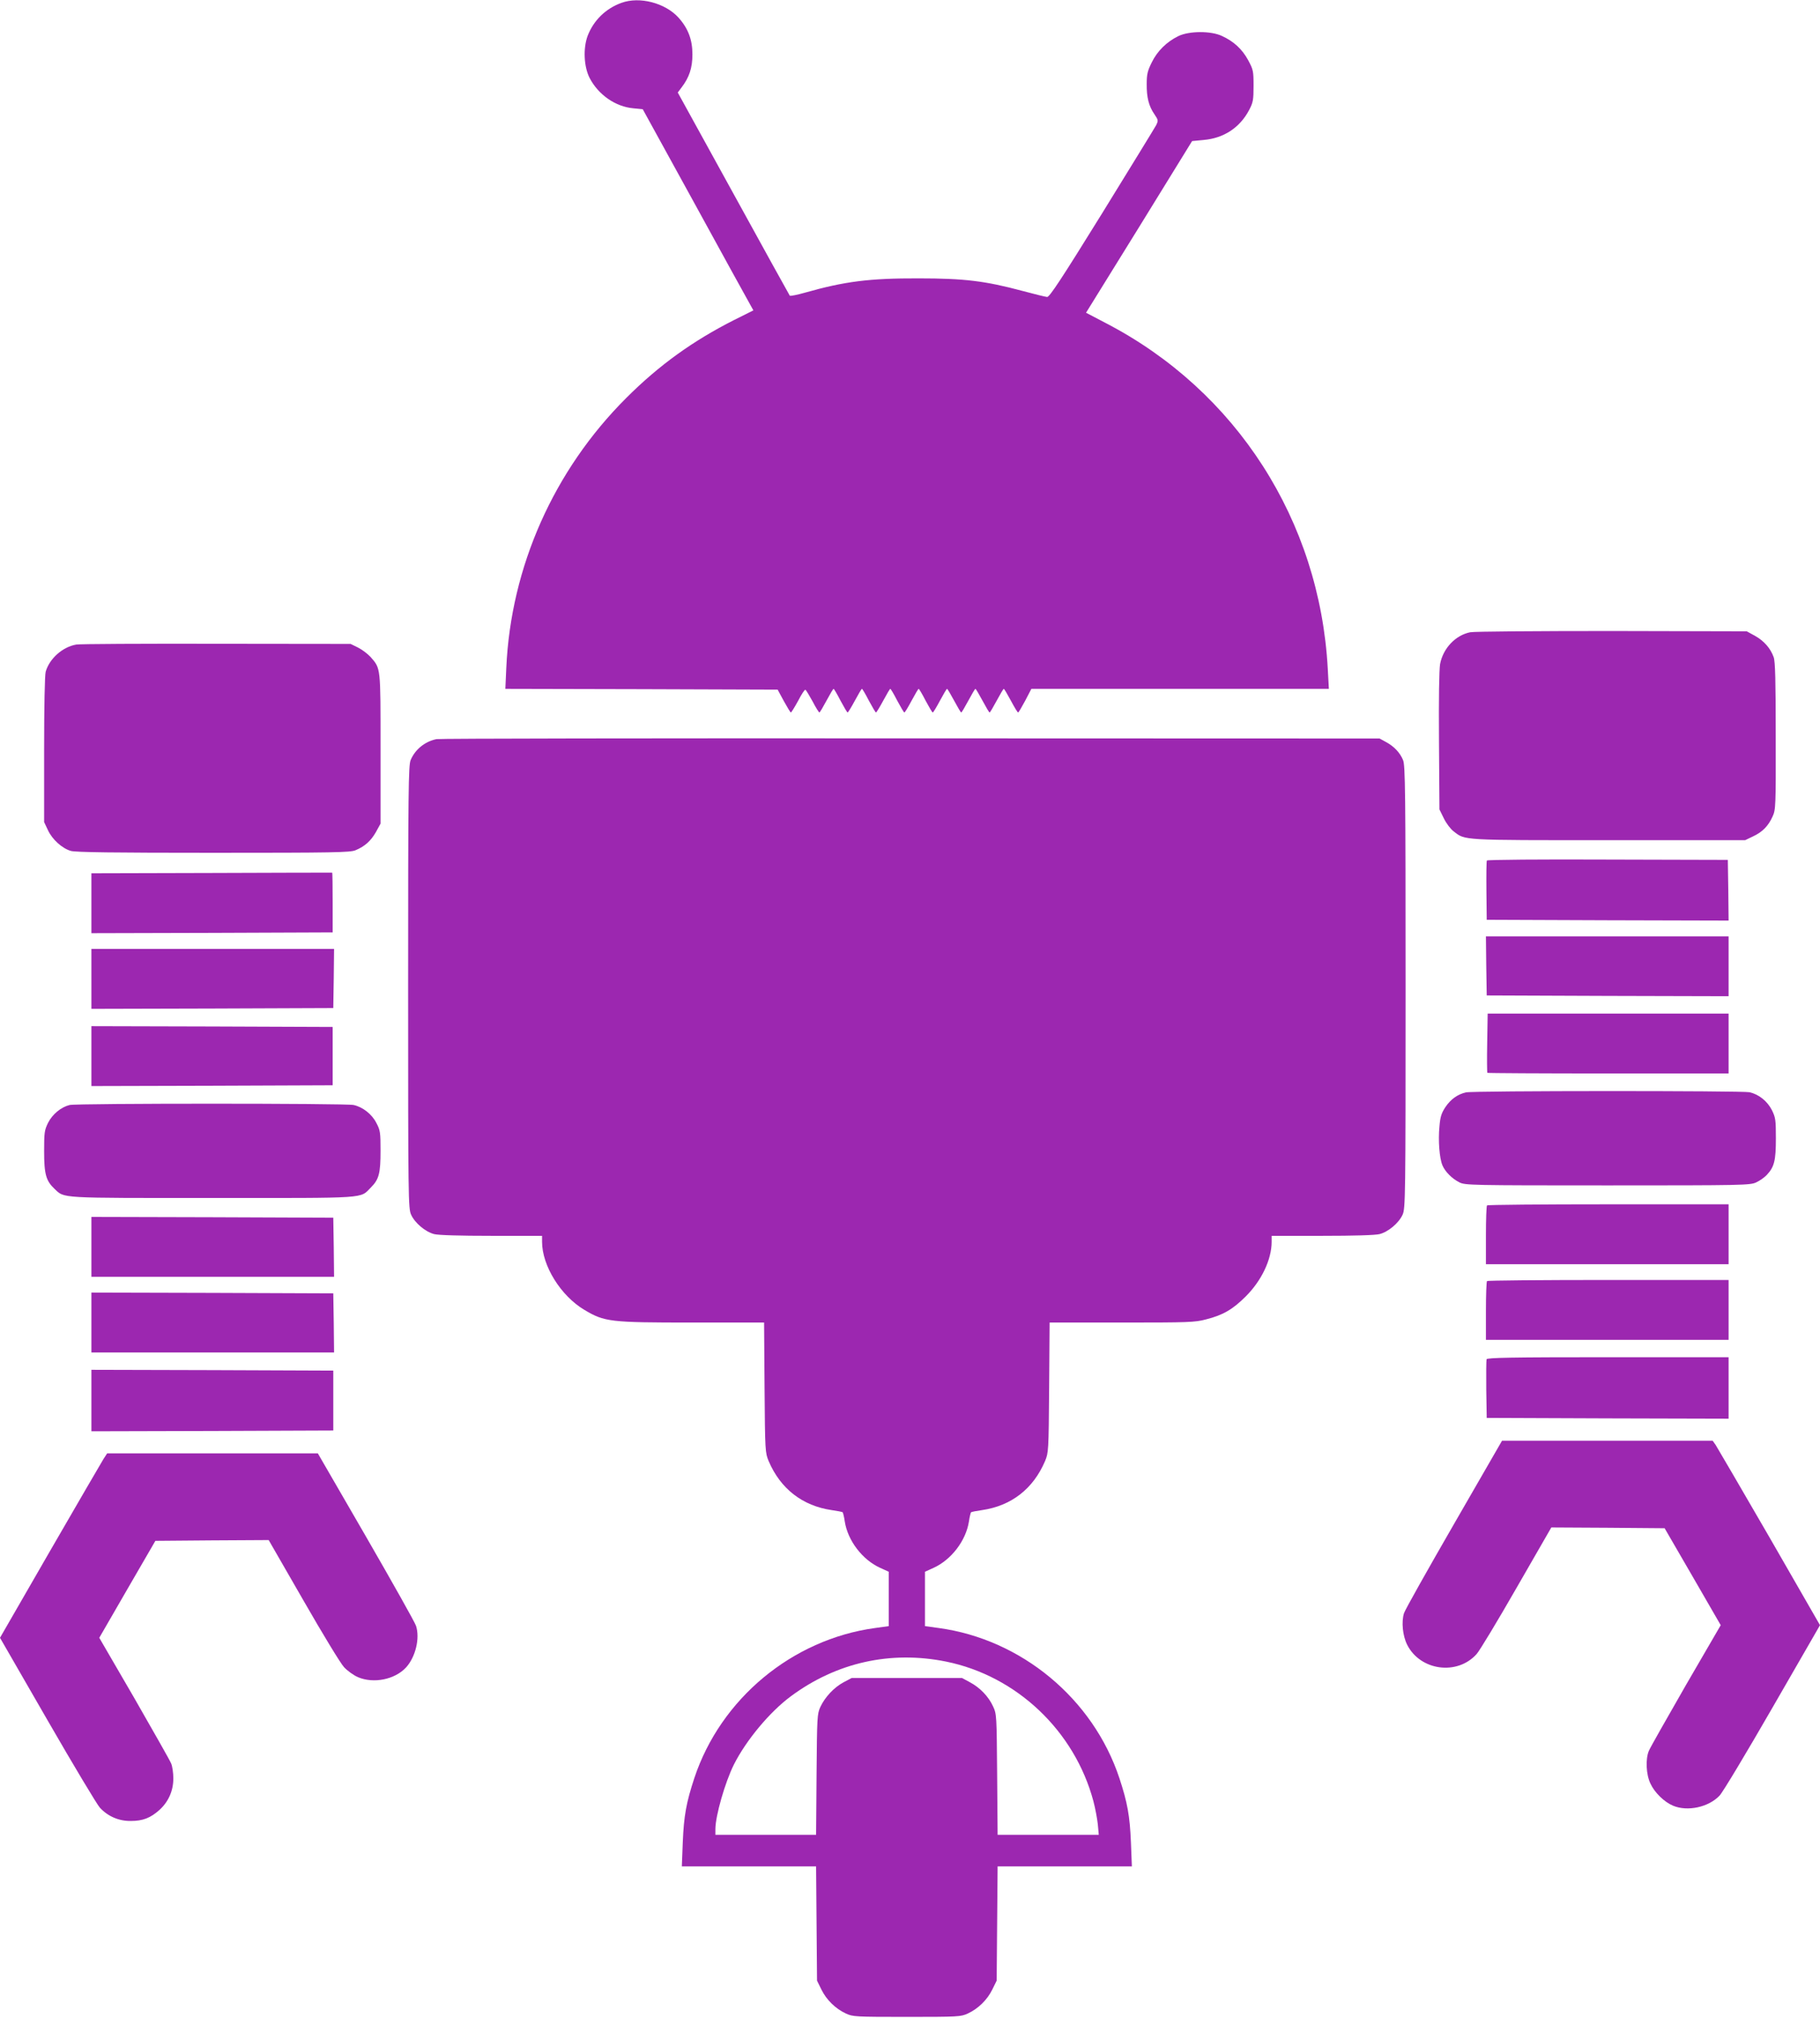
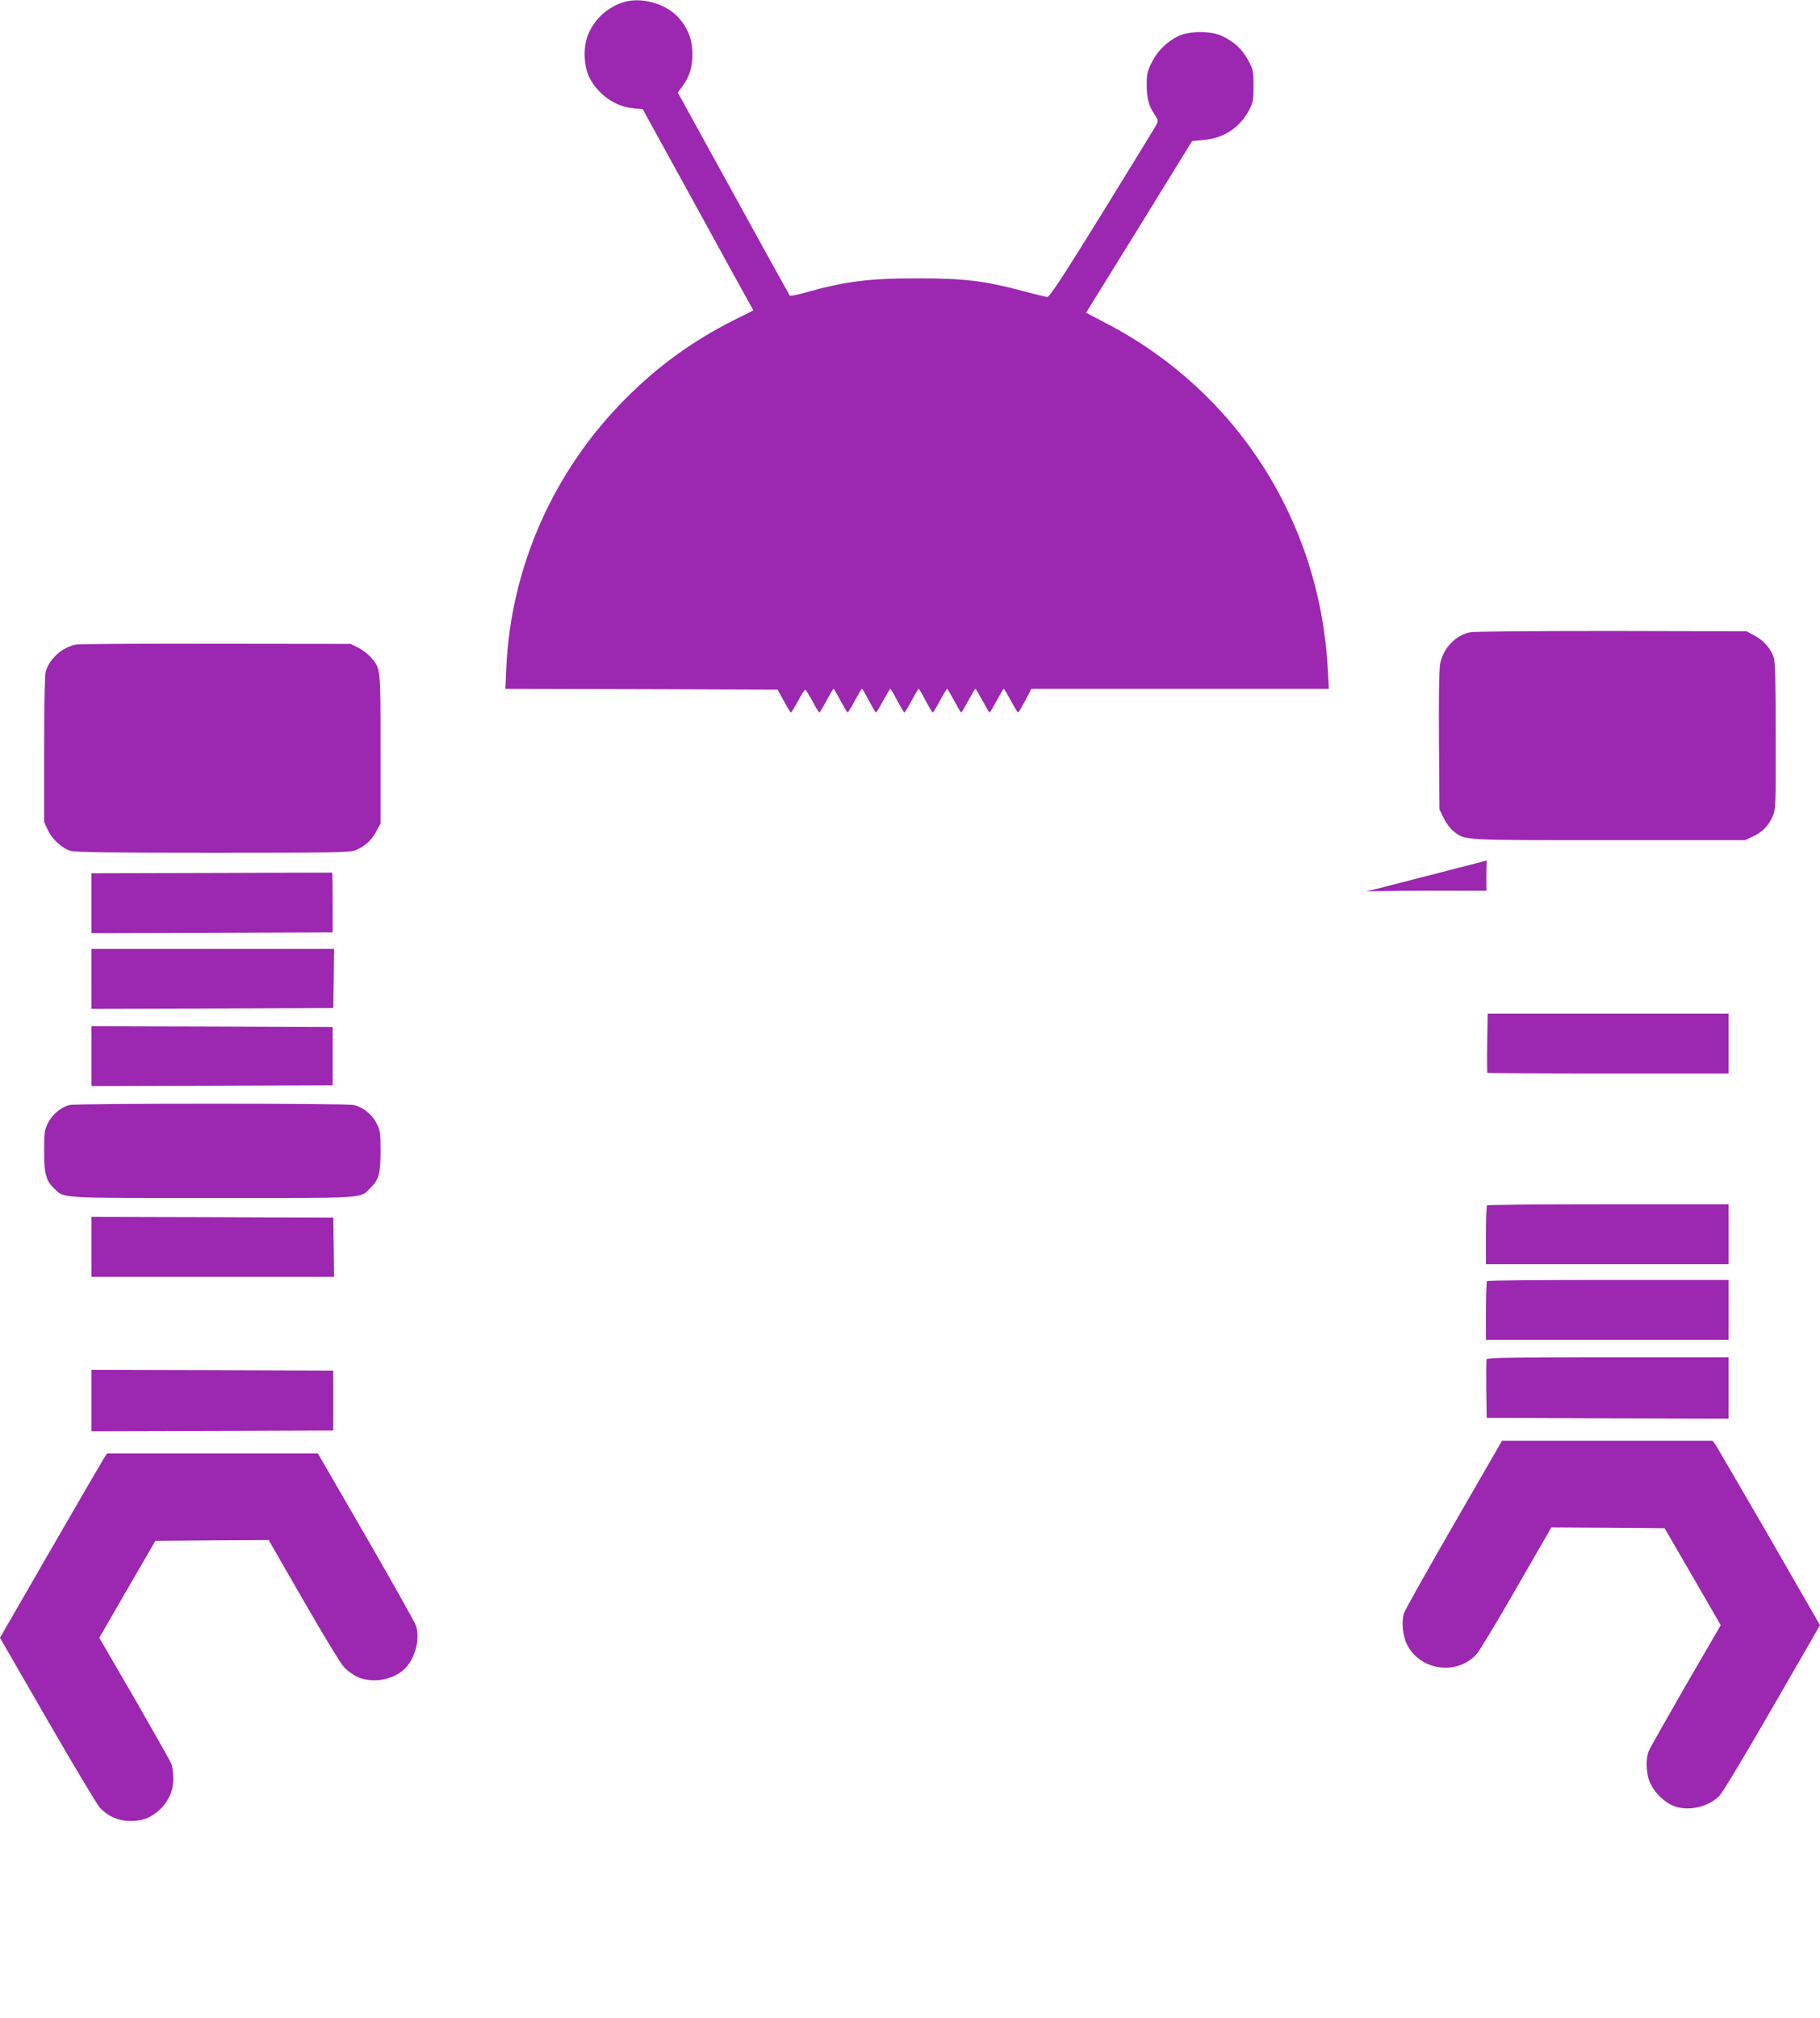
<svg xmlns="http://www.w3.org/2000/svg" version="1.0" width="1155pt" height="1280pt" viewBox="0 0 1155 1280" preserveAspectRatio="xMidYMid meet">
  <g transform="translate(0,1280) scale(0.1,-0.1)" fill="#9c27b0" stroke="none">
    <path d="M3944 12782 c-100 -36 -177 -111 -215 -210 -29 -79 -24 -195 13 -267 55 -106 164 -182 277 -192 l60 -6 325 -591 c178 -325 336 -612 351 -638 l26 -47 -122 -61 c-261 -132 -476 -286 -685 -495 -460 -459 -732 -1071 -761 -1712 l-6 -133 864 -2 864 -3 39 -72 c22 -40 42 -73 45 -73 3 0 24 34 46 74 21 41 42 73 46 70 5 -2 25 -36 46 -74 20 -39 40 -70 43 -70 3 0 23 34 45 75 22 41 42 75 45 75 3 0 23 -34 44 -75 22 -41 42 -75 45 -75 3 0 24 34 46 75 22 41 42 75 45 75 3 0 23 -34 44 -75 22 -41 42 -75 45 -75 3 0 24 34 46 75 22 41 42 75 45 75 3 0 23 -34 44 -75 22 -41 42 -75 45 -75 4 0 24 34 46 75 22 41 42 75 45 75 3 0 23 -34 44 -75 22 -41 42 -75 45 -75 4 0 24 34 46 75 22 41 42 75 45 75 3 0 23 -34 45 -75 22 -41 42 -75 45 -75 3 0 23 34 45 75 22 41 42 75 45 75 3 0 23 -34 45 -75 22 -41 42 -75 45 -75 3 0 23 34 45 75 22 41 42 75 45 75 3 0 23 -34 45 -75 22 -41 42 -75 46 -75 3 0 23 34 45 75 l39 75 944 0 944 0 -7 128 c-51 938 -579 1761 -1406 2191 l-128 67 337 544 336 545 73 7 c128 11 230 78 289 190 25 48 28 63 28 153 0 95 -2 103 -34 163 -38 70 -92 120 -167 154 -70 33 -208 32 -276 -1 -74 -36 -134 -95 -169 -167 -27 -54 -32 -76 -32 -137 -1 -84 13 -140 49 -192 25 -37 25 -40 11 -69 -9 -17 -164 -269 -344 -561 -259 -418 -333 -530 -348 -529 -11 1 -81 18 -155 38 -239 64 -370 80 -660 80 -313 1 -469 -19 -723 -91 -49 -14 -91 -22 -95 -19 -3 4 -164 295 -358 648 l-353 641 24 32 c49 64 69 124 69 210 0 93 -27 165 -89 234 -84 92 -246 135 -361 93z" />
    <path d="M9330 8789 c-94 -19 -172 -102 -191 -202 -6 -37 -9 -215 -7 -490 l3 -432 28 -57 c15 -31 43 -68 62 -82 75 -58 42 -56 984 -56 l866 0 50 24 c60 28 97 66 124 126 20 43 21 63 20 510 0 353 -3 474 -13 501 -20 56 -61 103 -118 135 l-53 29 -855 2 c-472 0 -875 -3 -900 -8z" />
    <path d="M484 8711 c-87 -15 -170 -89 -194 -172 -6 -20 -10 -224 -10 -494 l0 -460 24 -51 c27 -59 90 -116 145 -132 28 -9 276 -12 903 -12 769 0 870 2 904 16 60 25 98 60 130 116 l29 53 0 475 c0 524 2 507 -64 583 -18 19 -53 46 -79 59 l-47 23 -850 1 c-467 1 -868 -1 -891 -5z" />
-     <path d="M2770 8111 c-74 -15 -136 -66 -164 -133 -14 -33 -16 -194 -16 -1440 0 -1341 1 -1405 19 -1444 24 -53 91 -109 146 -123 27 -7 164 -11 364 -11 l321 0 0 -38 c0 -152 119 -343 269 -432 128 -76 161 -80 682 -80 l458 0 3 -412 c3 -404 4 -414 26 -467 75 -176 215 -284 400 -311 35 -5 67 -11 70 -14 2 -3 9 -29 13 -58 19 -122 112 -243 224 -294 l55 -25 0 -173 0 -172 -87 -12 c-526 -72 -980 -449 -1147 -953 -51 -155 -66 -238 -73 -406 l-6 -153 426 0 426 0 3 -362 3 -363 28 -57 c32 -65 89 -121 156 -152 44 -20 60 -21 386 -21 326 0 342 1 386 21 67 31 124 87 156 152 l28 57 3 363 3 362 426 0 426 0 -6 153 c-7 168 -22 251 -73 406 -167 504 -621 881 -1146 953 l-88 12 0 172 0 173 55 25 c112 51 205 172 224 294 4 29 11 55 13 58 3 3 35 9 70 14 186 27 325 135 400 311 22 53 23 63 26 467 l3 412 458 0 c423 0 464 1 535 20 107 27 169 63 251 145 101 100 165 235 165 347 l0 38 321 0 c200 0 337 4 364 11 55 14 122 70 146 123 18 39 19 103 19 1444 0 1246 -2 1407 -16 1440 -19 47 -58 88 -109 115 l-40 22 -2975 1 c-1636 1 -2991 -1 -3010 -5z m3234 -5852 c448 -91 816 -440 935 -886 12 -45 24 -111 28 -147 l6 -66 -321 0 -321 0 -3 383 c-3 374 -3 383 -26 432 -29 63 -83 119 -147 153 l-50 27 -350 0 -350 0 -51 -27 c-60 -32 -118 -93 -148 -157 -20 -44 -21 -62 -24 -428 l-3 -383 -320 0 -319 0 0 38 c1 85 61 294 117 407 78 155 228 335 362 434 290 215 634 291 985 220z" />
-     <path d="M9436 7341 c-3 -4 -4 -91 -3 -192 l2 -184 768 -3 767 -2 -2 192 -3 193 -762 2 c-419 2 -764 -1 -767 -6z" />
+     <path d="M9436 7341 c-3 -4 -4 -91 -3 -192 c-419 2 -764 -1 -767 -6z" />
    <path d="M1343 7262 l-763 -2 0 -190 0 -190 765 2 766 3 0 189 c0 103 -1 189 -3 190 -2 0 -346 0 -765 -2z" />
-     <path d="M9432 6673 l3 -188 768 -3 767 -2 0 190 0 190 -770 0 -770 0 2 -187z" />
    <path d="M580 6590 l0 -190 768 2 767 3 3 188 2 187 -770 0 -770 0 0 -190z" />
    <path d="M9438 6184 c-2 -102 -1 -188 1 -190 2 -2 348 -4 768 -4 l763 0 0 190 0 190 -765 0 -764 0 -3 -186z" />
    <path d="M580 6100 l0 -190 765 2 766 3 0 185 0 185 -766 3 -765 2 0 -190z" />
-     <path d="M9303 5870 c-53 -12 -97 -44 -130 -93 -25 -38 -33 -61 -38 -123 -9 -90 0 -202 19 -247 17 -40 60 -84 108 -108 36 -18 73 -19 940 -19 858 0 905 1 943 19 22 10 52 31 67 47 48 51 58 91 58 232 0 117 -2 132 -25 179 -29 57 -82 100 -142 114 -46 10 -1755 10 -1800 -1z" />
    <path d="M442 5790 c-54 -13 -109 -58 -137 -113 -23 -47 -25 -62 -25 -181 0 -145 12 -187 66 -238 65 -61 19 -58 1005 -58 999 0 931 -5 1003 67 51 51 61 89 61 233 0 115 -2 130 -26 175 -28 56 -86 102 -145 115 -47 11 -1755 11 -1802 0z" />
    <path d="M9437 5153 c-4 -3 -7 -89 -7 -190 l0 -183 770 0 770 0 0 190 0 190 -763 0 c-420 0 -767 -3 -770 -7z" />
    <path d="M580 4890 l0 -190 770 0 770 0 -2 188 -3 187 -767 3 -768 2 0 -190z" />
    <path d="M9437 4673 c-4 -3 -7 -89 -7 -190 l0 -183 770 0 770 0 0 190 0 190 -763 0 c-420 0 -767 -3 -770 -7z" />
-     <path d="M580 4410 l0 -190 770 0 770 0 -2 188 -3 187 -767 3 -768 2 0 -190z" />
    <path d="M9434 4177 c-2 -7 -3 -94 -2 -192 l3 -180 768 -3 767 -2 0 195 0 195 -765 0 c-614 0 -767 -3 -771 -13z" />
    <path d="M580 3915 l0 -195 768 2 767 3 0 190 0 190 -767 3 -768 2 0 -195z" />
    <path d="M9228 3133 c-168 -291 -311 -545 -318 -567 -17 -54 -9 -142 20 -200 83 -165 318 -197 441 -59 19 21 133 210 254 421 l220 382 360 -2 359 -3 178 -307 178 -308 -222 -382 c-121 -211 -227 -397 -234 -415 -22 -52 -18 -150 10 -208 26 -57 88 -117 143 -140 92 -39 225 -10 295 63 20 20 171 272 337 560 l301 522 -321 558 c-177 306 -331 569 -341 585 l-19 27 -669 0 -668 0 -304 -527z" />
    <path d="M656 3543 c-13 -21 -166 -284 -340 -585 l-316 -548 301 -522 c166 -288 316 -538 333 -556 51 -55 120 -85 196 -84 77 0 125 19 182 70 57 52 88 121 88 200 0 34 -6 77 -14 95 -7 18 -113 204 -234 415 l-222 382 178 308 178 307 359 3 360 2 220 -382 c121 -211 237 -402 258 -424 21 -23 61 -52 89 -64 99 -42 234 -15 305 62 60 66 89 185 63 264 -7 22 -150 276 -318 567 l-305 527 -668 0 -669 0 -24 -37z" />
  </g>
</svg>